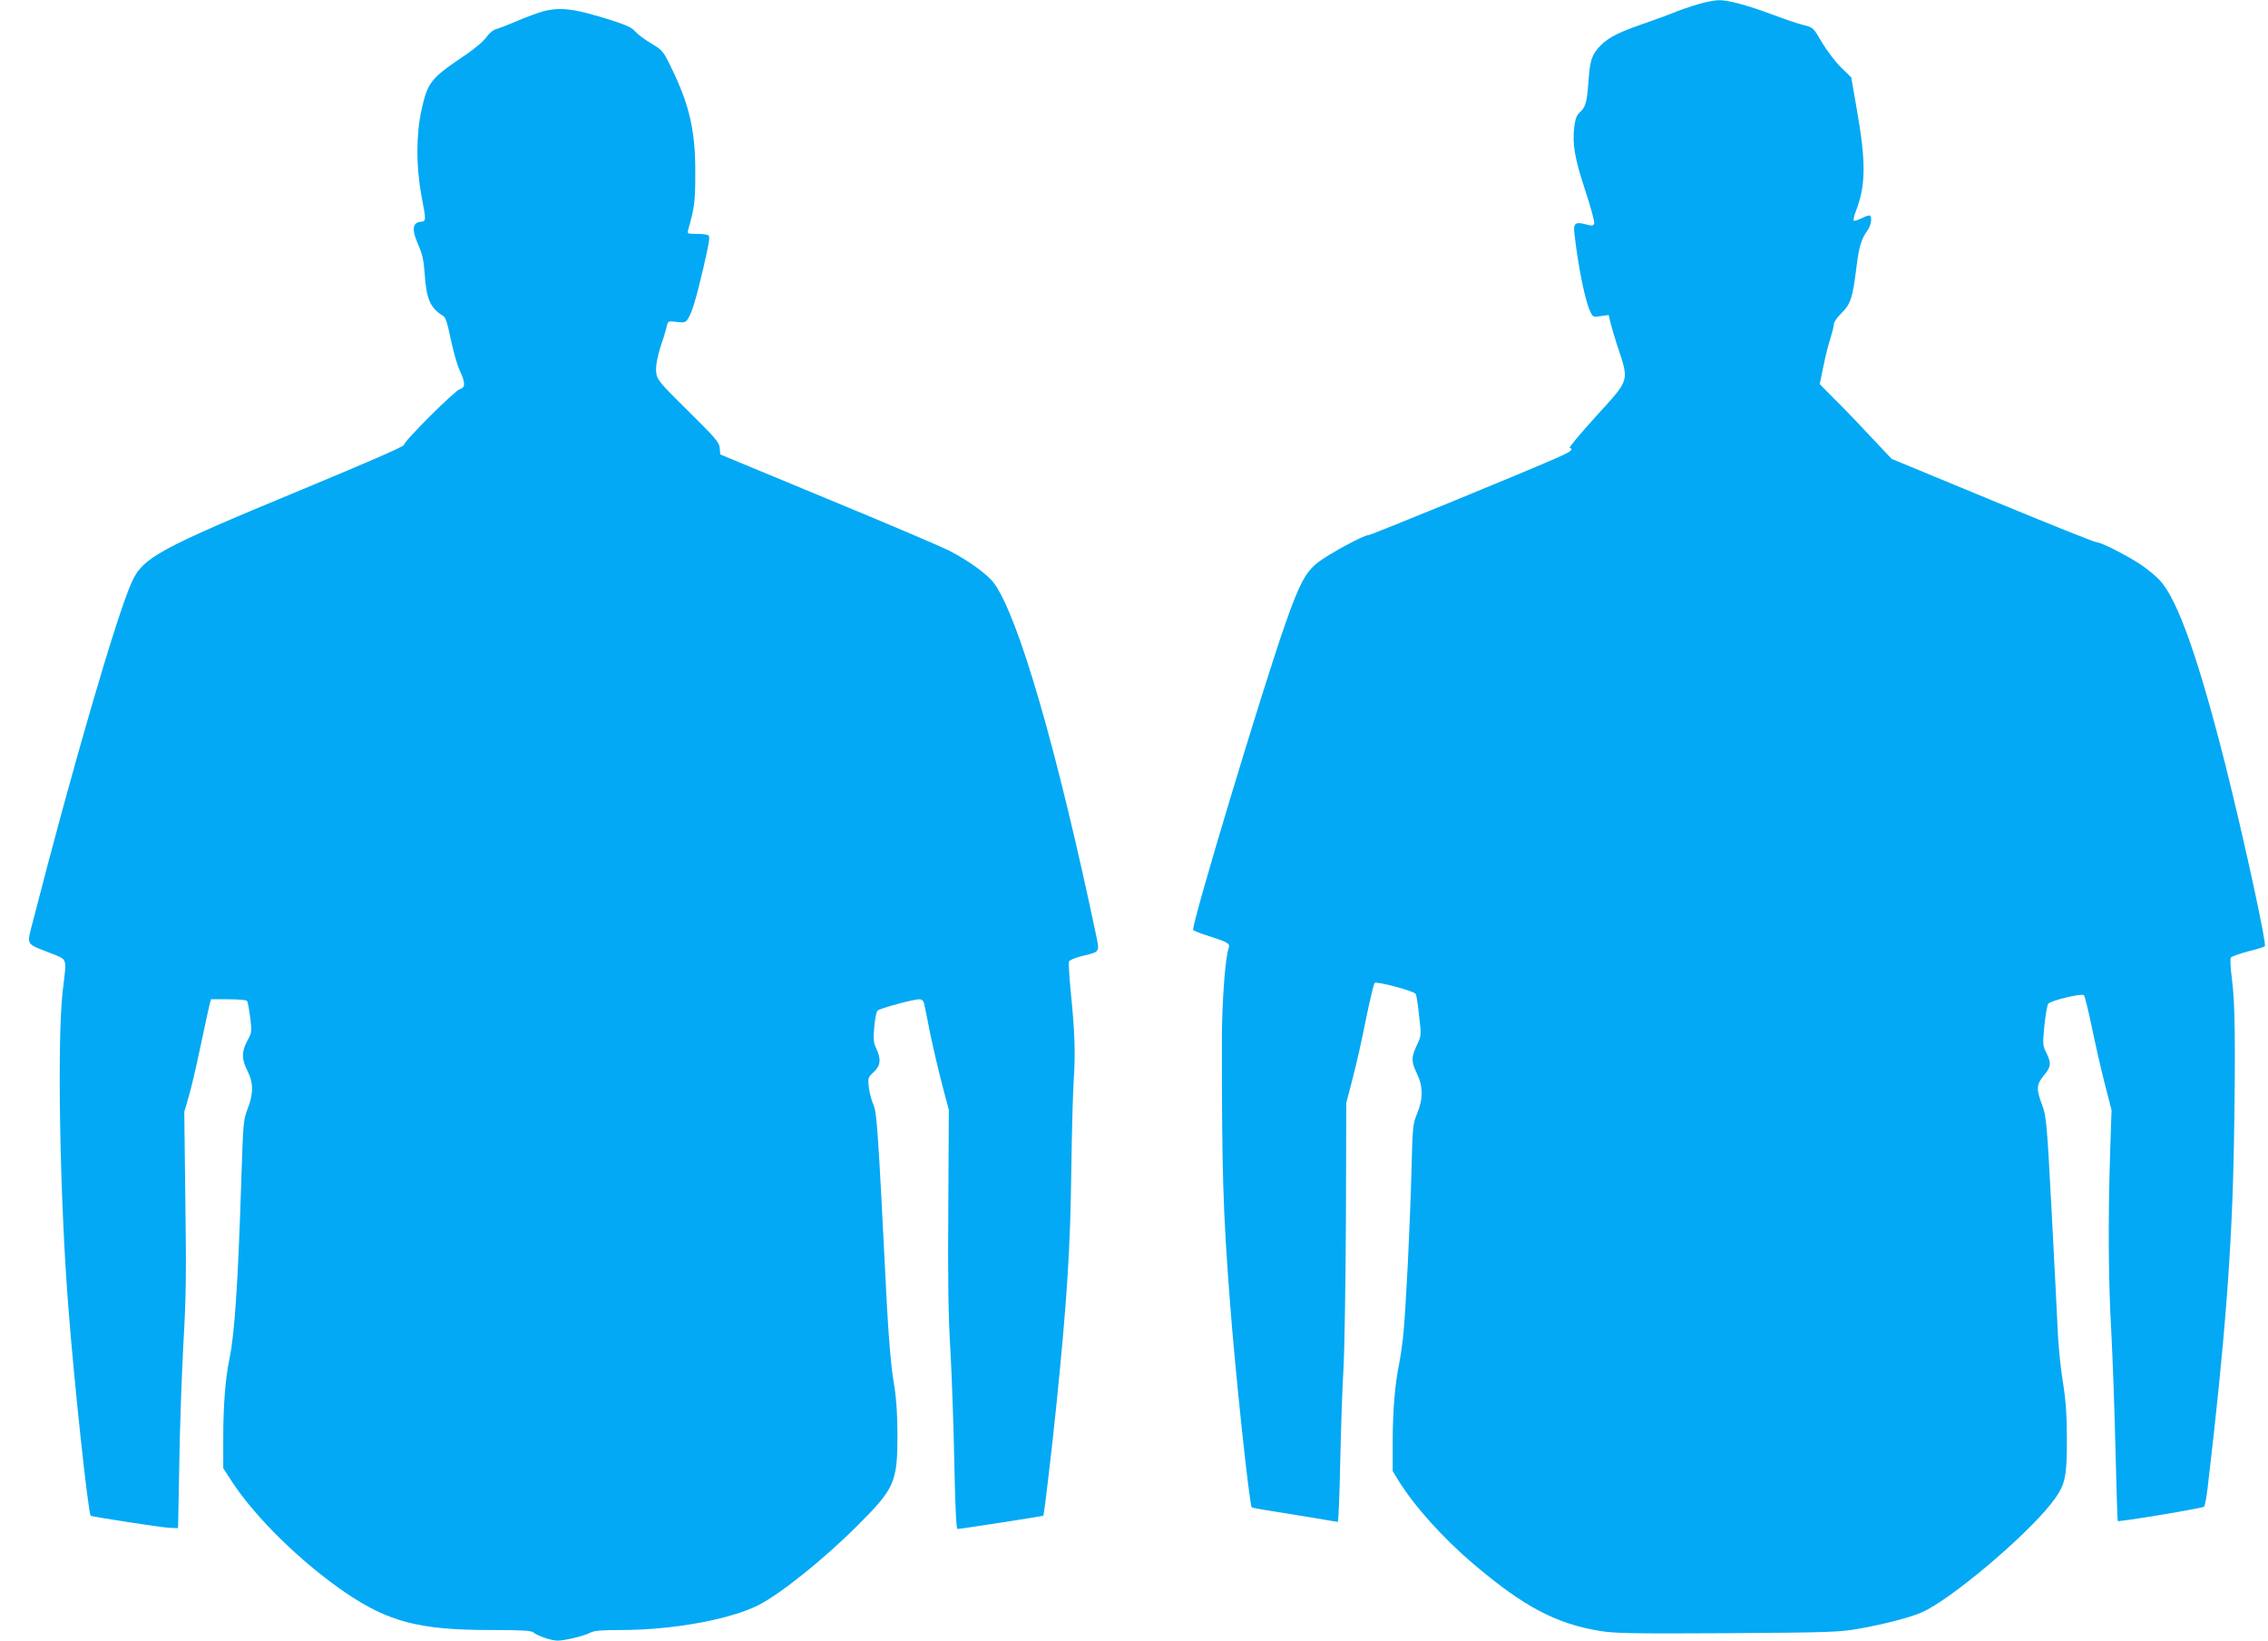
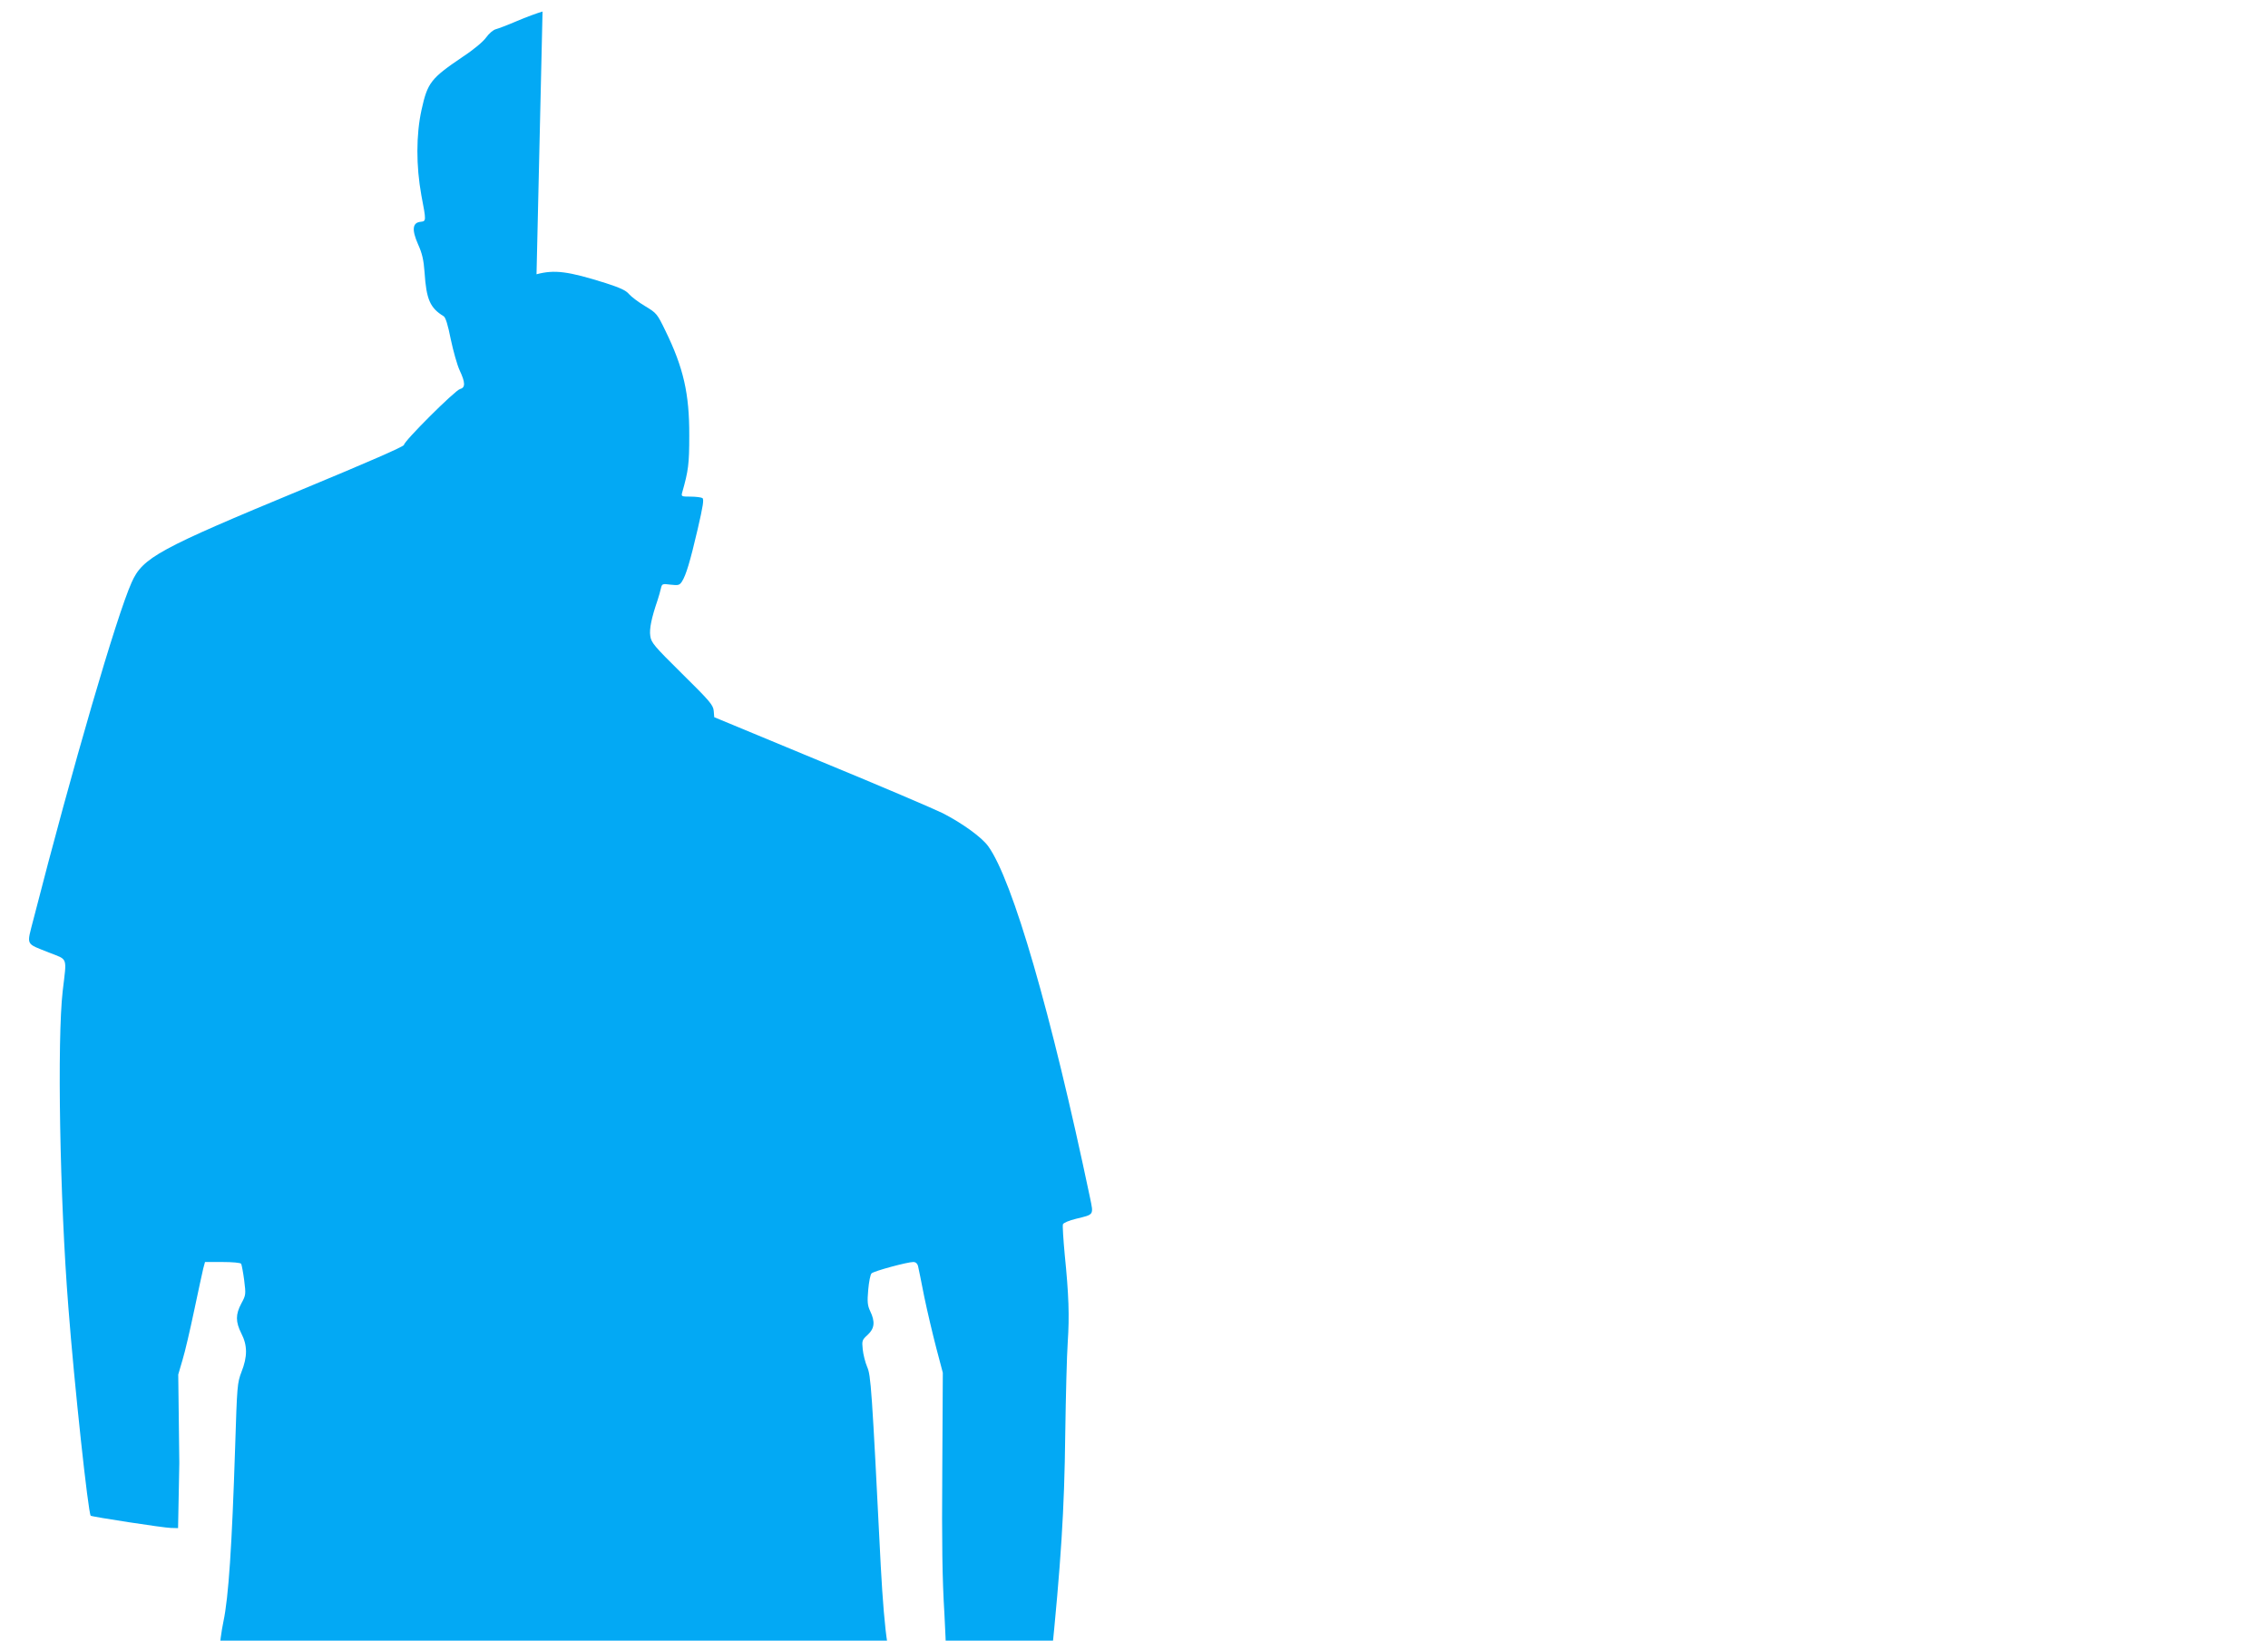
<svg xmlns="http://www.w3.org/2000/svg" version="1.0" width="1280pt" height="926pt" viewBox="0 0 1280 926" preserveAspectRatio="xMidYMid meet">
  <g transform="translate(0,926) scale(0.1,-0.1)" fill="#03a9f4" stroke="none">
-     <path d="M9580 9235 c-41 -12 -100 -32 -130 -45 -30 -12 -106 -40 -169 -62 -143 -49 -201 -78 -247 -124 -50 -51 -61 -83 -69 -204 -9 -119 -16 -144 -50 -175 -17 -16 -25 -38 -30 -80 -12 -96 1 -175 61 -358 32 -96 55 -181 51 -189 -4 -13 -12 -14 -45 -5 -62 17 -74 7 -66 -55 22 -191 62 -386 91 -441 13 -26 17 -28 58 -21 l44 6 10 -43 c6 -24 22 -78 35 -119 72 -218 78 -195 -114 -407 -89 -98 -157 -179 -151 -181 25 -8 6 -22 -81 -60 -222 -97 -1040 -432 -1054 -432 -28 0 -227 -108 -288 -156 -67 -53 -102 -118 -180 -339 -131 -372 -535 -1713 -522 -1734 3 -5 45 -21 93 -36 99 -31 116 -41 108 -64 -20 -52 -38 -297 -39 -516 0 -752 6 -966 45 -1475 29 -392 110 -1155 124 -1168 3 -3 85 -17 182 -32 98 -16 205 -33 237 -39 33 -6 63 -11 66 -11 4 0 10 154 14 342 4 189 12 422 18 518 6 96 12 474 14 840 l2 665 36 138 c20 76 54 226 75 334 22 107 44 200 49 205 11 11 221 -45 232 -62 4 -6 13 -62 19 -123 13 -112 13 -112 -13 -167 -32 -69 -32 -91 1 -160 35 -72 35 -143 1 -225 -24 -57 -26 -72 -32 -325 -8 -304 -32 -787 -46 -922 -5 -51 -16 -127 -24 -168 -24 -116 -36 -267 -36 -442 l0 -161 31 -51 c91 -147 253 -328 428 -476 282 -239 462 -334 709 -375 84 -14 180 -16 722 -13 588 4 632 6 745 26 141 25 290 64 352 92 159 70 573 418 725 608 84 106 93 143 93 372 -1 142 -6 216 -22 315 -12 72 -24 189 -28 260 -3 72 -19 380 -35 686 -28 532 -31 559 -55 623 -34 90 -32 115 10 166 41 49 43 68 14 128 -21 42 -21 50 -11 154 7 61 16 116 22 123 15 18 189 60 201 48 5 -5 25 -85 44 -177 19 -93 52 -237 73 -320 l39 -151 -8 -240 c-12 -391 -10 -713 6 -1000 8 -148 19 -451 24 -673 6 -222 11 -405 13 -407 7 -6 479 72 487 81 5 5 14 52 20 104 98 829 139 1359 149 1960 9 549 6 778 -11 910 -9 70 -12 119 -6 126 5 6 48 21 96 34 49 12 91 25 95 29 12 10 -118 608 -223 1026 -151 596 -269 931 -369 1039 -23 25 -72 65 -109 90 -84 55 -224 126 -250 126 -11 0 -275 106 -587 235 l-568 235 -115 122 c-63 68 -154 163 -203 211 l-88 89 21 101 c11 56 29 127 40 159 10 32 19 67 19 79 0 11 19 39 43 62 51 50 63 86 83 249 15 124 28 168 64 218 19 27 27 70 14 83 -4 3 -24 -3 -46 -14 -22 -11 -43 -18 -46 -14 -3 3 2 27 12 53 56 144 58 275 6 571 l-32 184 -57 56 c-32 31 -80 94 -108 141 -49 84 -50 85 -102 98 -30 7 -107 33 -173 58 -153 57 -256 84 -310 83 -24 -1 -77 -11 -118 -24z" />
-     <path d="M3062 9195 c-28 -8 -94 -32 -145 -54 -51 -22 -104 -42 -119 -46 -15 -4 -38 -24 -54 -46 -16 -23 -69 -68 -133 -110 -180 -122 -198 -145 -232 -299 -31 -141 -31 -317 -1 -482 28 -147 28 -146 -5 -150 -45 -5 -50 -44 -14 -126 24 -53 32 -90 37 -158 10 -154 31 -202 108 -249 11 -7 24 -49 40 -130 14 -66 36 -145 50 -175 33 -70 33 -98 2 -106 -28 -7 -316 -294 -316 -315 0 -9 -197 -95 -578 -253 -806 -334 -897 -383 -959 -523 -85 -189 -333 -1040 -554 -1901 -39 -153 -48 -134 89 -189 107 -42 99 -21 76 -215 -32 -276 -17 -1171 32 -1788 33 -432 112 -1162 126 -1175 7 -6 416 -69 453 -69 l40 -1 7 367 c3 203 14 506 23 675 15 252 17 400 11 808 l-6 500 24 82 c14 45 43 171 66 280 23 109 46 215 51 236 l10 37 99 0 c54 0 102 -4 105 -10 3 -5 11 -47 17 -92 10 -81 10 -84 -16 -132 -33 -62 -33 -103 0 -169 35 -68 35 -131 1 -217 -24 -63 -25 -77 -36 -427 -18 -557 -37 -845 -66 -982 -23 -110 -35 -263 -35 -446 l0 -172 48 -74 c133 -204 393 -458 640 -627 244 -166 419 -212 816 -212 176 0 233 -3 245 -13 24 -20 103 -47 138 -47 41 0 151 27 185 45 19 11 63 15 175 15 288 0 612 59 773 140 126 64 376 265 565 455 204 204 220 241 220 505 -1 131 -6 209 -23 310 -14 85 -27 244 -37 430 -51 1016 -56 1080 -77 1128 -11 26 -22 70 -25 99 -5 49 -4 53 28 82 39 36 43 74 14 134 -15 32 -17 52 -11 120 4 45 12 87 19 93 13 13 202 64 235 64 14 0 23 -8 27 -22 3 -13 19 -90 35 -173 17 -82 48 -213 68 -290 l37 -140 -3 -550 c-3 -410 0 -616 12 -810 8 -143 18 -428 22 -632 5 -258 11 -373 18 -373 15 0 480 72 484 75 5 4 50 387 76 645 58 574 77 867 82 1300 3 212 9 444 14 517 10 149 6 268 -17 495 -8 87 -13 164 -10 171 3 8 36 22 74 31 103 25 99 20 79 118 -220 1046 -437 1794 -575 1985 -36 50 -145 129 -256 186 -44 22 -352 154 -685 291 l-605 251 -3 36 c-3 33 -22 55 -178 209 -159 157 -175 176 -180 214 -6 39 7 102 41 201 7 22 16 52 19 67 6 26 8 27 55 21 44 -5 50 -3 64 18 23 37 45 109 88 293 31 134 37 171 27 178 -7 4 -37 8 -67 8 -51 0 -53 1 -47 23 35 123 40 160 40 322 1 236 -33 383 -134 590 -47 97 -50 101 -115 140 -37 22 -78 53 -91 68 -17 21 -51 36 -131 62 -213 67 -289 77 -391 50z" />
+     <path d="M3062 9195 c-28 -8 -94 -32 -145 -54 -51 -22 -104 -42 -119 -46 -15 -4 -38 -24 -54 -46 -16 -23 -69 -68 -133 -110 -180 -122 -198 -145 -232 -299 -31 -141 -31 -317 -1 -482 28 -147 28 -146 -5 -150 -45 -5 -50 -44 -14 -126 24 -53 32 -90 37 -158 10 -154 31 -202 108 -249 11 -7 24 -49 40 -130 14 -66 36 -145 50 -175 33 -70 33 -98 2 -106 -28 -7 -316 -294 -316 -315 0 -9 -197 -95 -578 -253 -806 -334 -897 -383 -959 -523 -85 -189 -333 -1040 -554 -1901 -39 -153 -48 -134 89 -189 107 -42 99 -21 76 -215 -32 -276 -17 -1171 32 -1788 33 -432 112 -1162 126 -1175 7 -6 416 -69 453 -69 l40 -1 7 367 l-6 500 24 82 c14 45 43 171 66 280 23 109 46 215 51 236 l10 37 99 0 c54 0 102 -4 105 -10 3 -5 11 -47 17 -92 10 -81 10 -84 -16 -132 -33 -62 -33 -103 0 -169 35 -68 35 -131 1 -217 -24 -63 -25 -77 -36 -427 -18 -557 -37 -845 -66 -982 -23 -110 -35 -263 -35 -446 l0 -172 48 -74 c133 -204 393 -458 640 -627 244 -166 419 -212 816 -212 176 0 233 -3 245 -13 24 -20 103 -47 138 -47 41 0 151 27 185 45 19 11 63 15 175 15 288 0 612 59 773 140 126 64 376 265 565 455 204 204 220 241 220 505 -1 131 -6 209 -23 310 -14 85 -27 244 -37 430 -51 1016 -56 1080 -77 1128 -11 26 -22 70 -25 99 -5 49 -4 53 28 82 39 36 43 74 14 134 -15 32 -17 52 -11 120 4 45 12 87 19 93 13 13 202 64 235 64 14 0 23 -8 27 -22 3 -13 19 -90 35 -173 17 -82 48 -213 68 -290 l37 -140 -3 -550 c-3 -410 0 -616 12 -810 8 -143 18 -428 22 -632 5 -258 11 -373 18 -373 15 0 480 72 484 75 5 4 50 387 76 645 58 574 77 867 82 1300 3 212 9 444 14 517 10 149 6 268 -17 495 -8 87 -13 164 -10 171 3 8 36 22 74 31 103 25 99 20 79 118 -220 1046 -437 1794 -575 1985 -36 50 -145 129 -256 186 -44 22 -352 154 -685 291 l-605 251 -3 36 c-3 33 -22 55 -178 209 -159 157 -175 176 -180 214 -6 39 7 102 41 201 7 22 16 52 19 67 6 26 8 27 55 21 44 -5 50 -3 64 18 23 37 45 109 88 293 31 134 37 171 27 178 -7 4 -37 8 -67 8 -51 0 -53 1 -47 23 35 123 40 160 40 322 1 236 -33 383 -134 590 -47 97 -50 101 -115 140 -37 22 -78 53 -91 68 -17 21 -51 36 -131 62 -213 67 -289 77 -391 50z" />
  </g>
</svg>